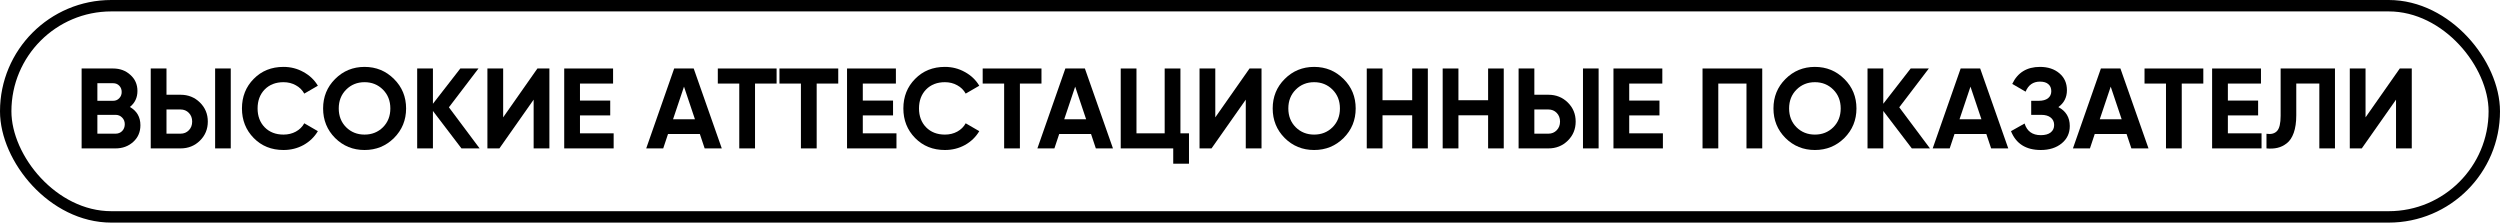
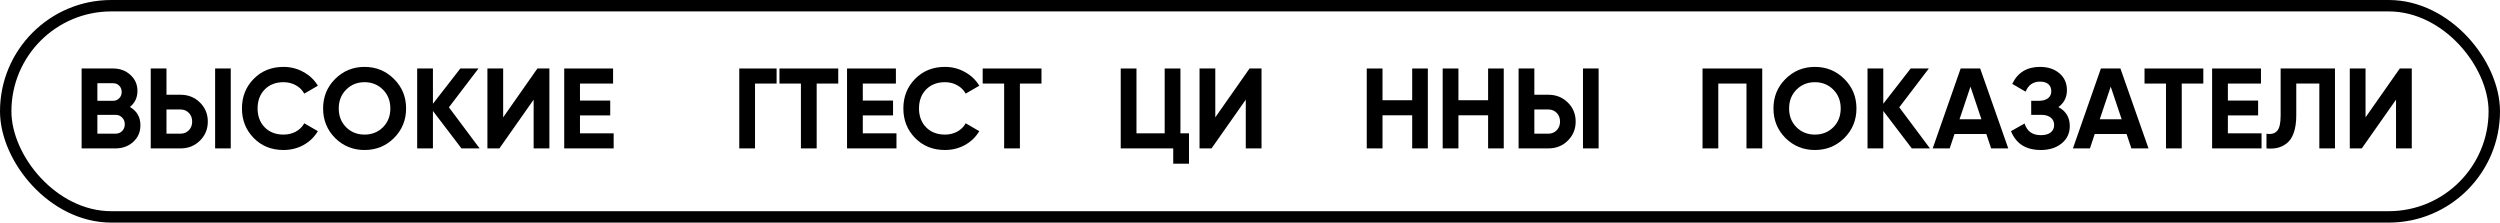
<svg xmlns="http://www.w3.org/2000/svg" width="438" height="39" viewBox="0 0 438 39" fill="none">
  <rect x="1" y="1" width="436" height="37" rx="18.5" stroke="black" stroke-width="2" />
  <path d="M22.76 18.74C23.986 19.447 24.6 20.514 24.6 21.94C24.6 23.127 24.18 24.1 23.34 24.86C22.5 25.62 21.466 26 20.24 26H14.3V12H19.82C21.02 12 22.026 12.373 22.84 13.12C23.666 13.854 24.08 14.793 24.08 15.94C24.08 17.1 23.64 18.034 22.76 18.74ZM19.82 14.58H17.06V17.66H19.82C20.247 17.66 20.6 17.514 20.88 17.22C21.173 16.927 21.32 16.56 21.32 16.12C21.32 15.68 21.18 15.313 20.9 15.02C20.62 14.727 20.26 14.58 19.82 14.58ZM20.24 23.42C20.706 23.42 21.093 23.267 21.4 22.96C21.706 22.64 21.86 22.24 21.86 21.76C21.86 21.294 21.706 20.907 21.4 20.6C21.093 20.28 20.706 20.12 20.24 20.12H17.06V23.42H20.24Z" fill="black" />
  <path d="M26.409 26V12H29.169V16.6H31.629C32.976 16.6 34.109 17.053 35.029 17.96C35.949 18.867 36.409 19.98 36.409 21.3C36.409 22.62 35.949 23.733 35.029 24.64C34.109 25.547 32.976 26 31.629 26H26.409ZM37.689 26V12H40.429V26H37.689ZM29.169 23.42H31.629C32.216 23.42 32.703 23.22 33.089 22.82C33.476 22.42 33.669 21.913 33.669 21.3C33.669 20.687 33.476 20.18 33.089 19.78C32.703 19.38 32.216 19.18 31.629 19.18H29.169V23.42Z" fill="black" />
  <path d="M49.67 26.28C47.564 26.28 45.824 25.58 44.45 24.18C43.077 22.78 42.39 21.053 42.39 19C42.39 16.933 43.077 15.207 44.45 13.82C45.824 12.42 47.564 11.72 49.67 11.72C50.937 11.72 52.104 12.02 53.17 12.62C54.25 13.207 55.09 14.007 55.69 15.02L53.31 16.4C52.964 15.774 52.47 15.287 51.83 14.94C51.19 14.58 50.47 14.4 49.67 14.4C48.31 14.4 47.21 14.827 46.37 15.68C45.544 16.534 45.13 17.64 45.13 19C45.13 20.347 45.544 21.447 46.37 22.3C47.21 23.154 48.31 23.58 49.67 23.58C50.47 23.58 51.19 23.407 51.83 23.06C52.484 22.7 52.977 22.213 53.31 21.6L55.69 22.98C55.09 23.994 54.257 24.8 53.19 25.4C52.124 25.987 50.95 26.28 49.67 26.28Z" fill="black" />
  <path d="M69.029 24.18C67.616 25.58 65.896 26.28 63.869 26.28C61.842 26.28 60.122 25.58 58.709 24.18C57.309 22.767 56.609 21.04 56.609 19C56.609 16.96 57.309 15.24 58.709 13.84C60.122 12.427 61.842 11.72 63.869 11.72C65.896 11.72 67.616 12.427 69.029 13.84C70.442 15.24 71.149 16.96 71.149 19C71.149 21.04 70.442 22.767 69.029 24.18ZM60.649 22.3C61.516 23.154 62.589 23.58 63.869 23.58C65.149 23.58 66.222 23.154 67.089 22.3C67.956 21.433 68.389 20.334 68.389 19C68.389 17.667 67.956 16.567 67.089 15.7C66.222 14.834 65.149 14.4 63.869 14.4C62.589 14.4 61.516 14.834 60.649 15.7C59.782 16.567 59.349 17.667 59.349 19C59.349 20.334 59.782 21.433 60.649 22.3Z" fill="black" />
  <path d="M84.029 26H80.849L75.849 19.44V26H73.089V12H75.849V18.18L80.649 12H83.829L78.649 18.8L84.029 26Z" fill="black" />
  <path d="M93.494 26V17.46L87.494 26H85.394V12H88.154V20.56L94.154 12H96.254V26H93.494Z" fill="black" />
  <path d="M101.611 23.36H107.511V26H98.851V12H107.411V14.64H101.611V17.62H106.911V20.22H101.611V23.36Z" fill="black" />
-   <path d="M123.456 26L122.616 23.48H117.036L116.196 26H113.216L118.116 12H121.536L126.456 26H123.456ZM117.916 20.9H121.756L119.836 15.18L117.916 20.9Z" fill="black" />
-   <path d="M136.06 12V14.64H132.28V26H129.52V14.64H125.76V12H136.06Z" fill="black" />
+   <path d="M136.06 12V14.64H132.28V26H129.52V14.64V12H136.06Z" fill="black" />
  <path d="M146.861 12V14.64H143.081V26H140.321V14.64H136.561V12H146.861Z" fill="black" />
  <path d="M151.161 23.36H157.061V26H148.401V12H156.961V14.64H151.161V17.62H156.461V20.22H151.161V23.36Z" fill="black" />
  <path d="M165.549 26.28C163.443 26.28 161.703 25.58 160.329 24.18C158.956 22.78 158.269 21.053 158.269 19C158.269 16.933 158.956 15.207 160.329 13.82C161.703 12.42 163.443 11.72 165.549 11.72C166.816 11.72 167.983 12.02 169.049 12.62C170.129 13.207 170.969 14.007 171.569 15.02L169.189 16.4C168.843 15.774 168.349 15.287 167.709 14.94C167.069 14.58 166.349 14.4 165.549 14.4C164.189 14.4 163.089 14.827 162.249 15.68C161.423 16.534 161.009 17.64 161.009 19C161.009 20.347 161.423 21.447 162.249 22.3C163.089 23.154 164.189 23.58 165.549 23.58C166.349 23.58 167.069 23.407 167.709 23.06C168.363 22.7 168.856 22.213 169.189 21.6L171.569 22.98C170.969 23.994 170.136 24.8 169.069 25.4C168.003 25.987 166.829 26.28 165.549 26.28Z" fill="black" />
  <path d="M182.466 12V14.64H178.686V26H175.926V14.64H172.166V12H182.466Z" fill="black" />
-   <path d="M191.991 26L191.151 23.48H185.571L184.731 26H181.751L186.651 12H190.071L194.991 26H191.991ZM186.451 20.9H190.291L188.371 15.18L186.451 20.9Z" fill="black" />
  <path d="M206.811 23.36H208.311V28.68H205.551V26H196.351V12H199.111V23.36H204.051V12H206.811V23.36Z" fill="black" />
  <path d="M218.259 26V17.46L212.259 26H210.159V12H212.919V20.56L218.919 12H221.019V26H218.259Z" fill="black" />
-   <path d="M235.396 24.18C233.983 25.58 232.263 26.28 230.236 26.28C228.21 26.28 226.49 25.58 225.076 24.18C223.676 22.767 222.976 21.04 222.976 19C222.976 16.96 223.676 15.24 225.076 13.84C226.49 12.427 228.21 11.72 230.236 11.72C232.263 11.72 233.983 12.427 235.396 13.84C236.81 15.24 237.516 16.96 237.516 19C237.516 21.04 236.81 22.767 235.396 24.18ZM227.016 22.3C227.883 23.154 228.956 23.58 230.236 23.58C231.516 23.58 232.59 23.154 233.456 22.3C234.323 21.433 234.756 20.334 234.756 19C234.756 17.667 234.323 16.567 233.456 15.7C232.59 14.834 231.516 14.4 230.236 14.4C228.956 14.4 227.883 14.834 227.016 15.7C226.15 16.567 225.716 17.667 225.716 19C225.716 20.334 226.15 21.433 227.016 22.3Z" fill="black" />
  <path d="M247.416 12H250.156V26H247.416V20.2H242.216V26H239.456V12H242.216V17.56H247.416V12Z" fill="black" />
  <path d="M260.717 12H263.457V26H260.717V20.2H255.517V26H252.757V12H255.517V17.56H260.717V12Z" fill="black" />
  <path d="M266.058 26V12H268.818V16.6H271.278C272.624 16.6 273.758 17.053 274.678 17.96C275.598 18.867 276.058 19.98 276.058 21.3C276.058 22.62 275.598 23.733 274.678 24.64C273.758 25.547 272.624 26 271.278 26H266.058ZM277.338 26V12H280.078V26H277.338ZM268.818 23.42H271.278C271.864 23.42 272.351 23.22 272.738 22.82C273.124 22.42 273.318 21.913 273.318 21.3C273.318 20.687 273.124 20.18 272.738 19.78C272.351 19.38 271.864 19.18 271.278 19.18H268.818V23.42Z" fill="black" />
-   <path d="M285.439 23.36H291.339V26H282.679V12H291.239V14.64H285.439V17.62H290.739V20.22H285.439V23.36Z" fill="black" />
  <path d="M308.744 12V26H305.984V14.64H301.044V26H298.284V12H308.744Z" fill="black" />
  <path d="M323.131 24.18C321.717 25.58 319.997 26.28 317.971 26.28C315.944 26.28 314.224 25.58 312.811 24.18C311.411 22.767 310.711 21.04 310.711 19C310.711 16.96 311.411 15.24 312.811 13.84C314.224 12.427 315.944 11.72 317.971 11.72C319.997 11.72 321.717 12.427 323.131 13.84C324.544 15.24 325.251 16.96 325.251 19C325.251 21.04 324.544 22.767 323.131 24.18ZM314.751 22.3C315.617 23.154 316.691 23.58 317.971 23.58C319.251 23.58 320.324 23.154 321.191 22.3C322.057 21.433 322.491 20.334 322.491 19C322.491 17.667 322.057 16.567 321.191 15.7C320.324 14.834 319.251 14.4 317.971 14.4C316.691 14.4 315.617 14.834 314.751 15.7C313.884 16.567 313.451 17.667 313.451 19C313.451 20.334 313.884 21.433 314.751 22.3Z" fill="black" />
  <path d="M338.13 26H334.95L329.95 19.44V26H327.19V12H329.95V18.18L334.75 12H337.93L332.75 18.8L338.13 26Z" fill="black" />
  <path d="M348.847 26L348.007 23.48H342.427L341.587 26H338.607L343.507 12H346.927L351.847 26H348.847ZM343.307 20.9H347.147L345.227 15.18L343.307 20.9Z" fill="black" />
  <path d="M360.626 18.76C361.959 19.467 362.626 20.573 362.626 22.08C362.626 23.334 362.153 24.347 361.206 25.12C360.259 25.893 359.039 26.28 357.546 26.28C354.946 26.28 353.206 25.18 352.326 22.98L354.706 21.64C355.133 23 356.079 23.68 357.546 23.68C358.306 23.68 358.886 23.52 359.286 23.2C359.686 22.88 359.886 22.447 359.886 21.9C359.886 21.354 359.686 20.92 359.286 20.6C358.899 20.28 358.339 20.12 357.606 20.12H355.866V17.66H357.186C357.879 17.66 358.419 17.514 358.806 17.22C359.193 16.913 359.386 16.5 359.386 15.98C359.386 15.46 359.219 15.053 358.886 14.76C358.553 14.454 358.059 14.3 357.406 14.3C356.206 14.3 355.366 14.887 354.886 16.06L352.546 14.7C353.493 12.713 355.113 11.72 357.406 11.72C358.793 11.72 359.926 12.094 360.806 12.84C361.686 13.587 362.126 14.573 362.126 15.8C362.126 17.053 361.626 18.04 360.626 18.76Z" fill="black" />
  <path d="M373.417 26L372.577 23.48H366.997L366.157 26H363.177L368.077 12H371.497L376.417 26H373.417ZM367.877 20.9H371.717L369.797 15.18L367.877 20.9Z" fill="black" />
  <path d="M386.021 12V14.64H382.241V26H379.481V14.64H375.721V12H386.021Z" fill="black" />
  <path d="M390.322 23.36H396.222V26H387.562V12H396.122V14.64H390.322V17.62H395.622V20.22H390.322V23.36Z" fill="black" />
  <path d="M397.087 26V23.44C397.914 23.56 398.534 23.393 398.947 22.94C399.36 22.487 399.567 21.6 399.567 20.28V12H409.087V26H406.347V14.64H402.307V20.2C402.307 21.413 402.16 22.433 401.867 23.26C401.574 24.087 401.167 24.7 400.647 25.1C400.14 25.5 399.594 25.767 399.007 25.9C398.434 26.034 397.794 26.067 397.087 26Z" fill="black" />
  <path d="M419.783 26V17.46L413.783 26H411.683V12H414.443V20.56L420.443 12H422.543V26H419.783Z" fill="black" />
</svg>